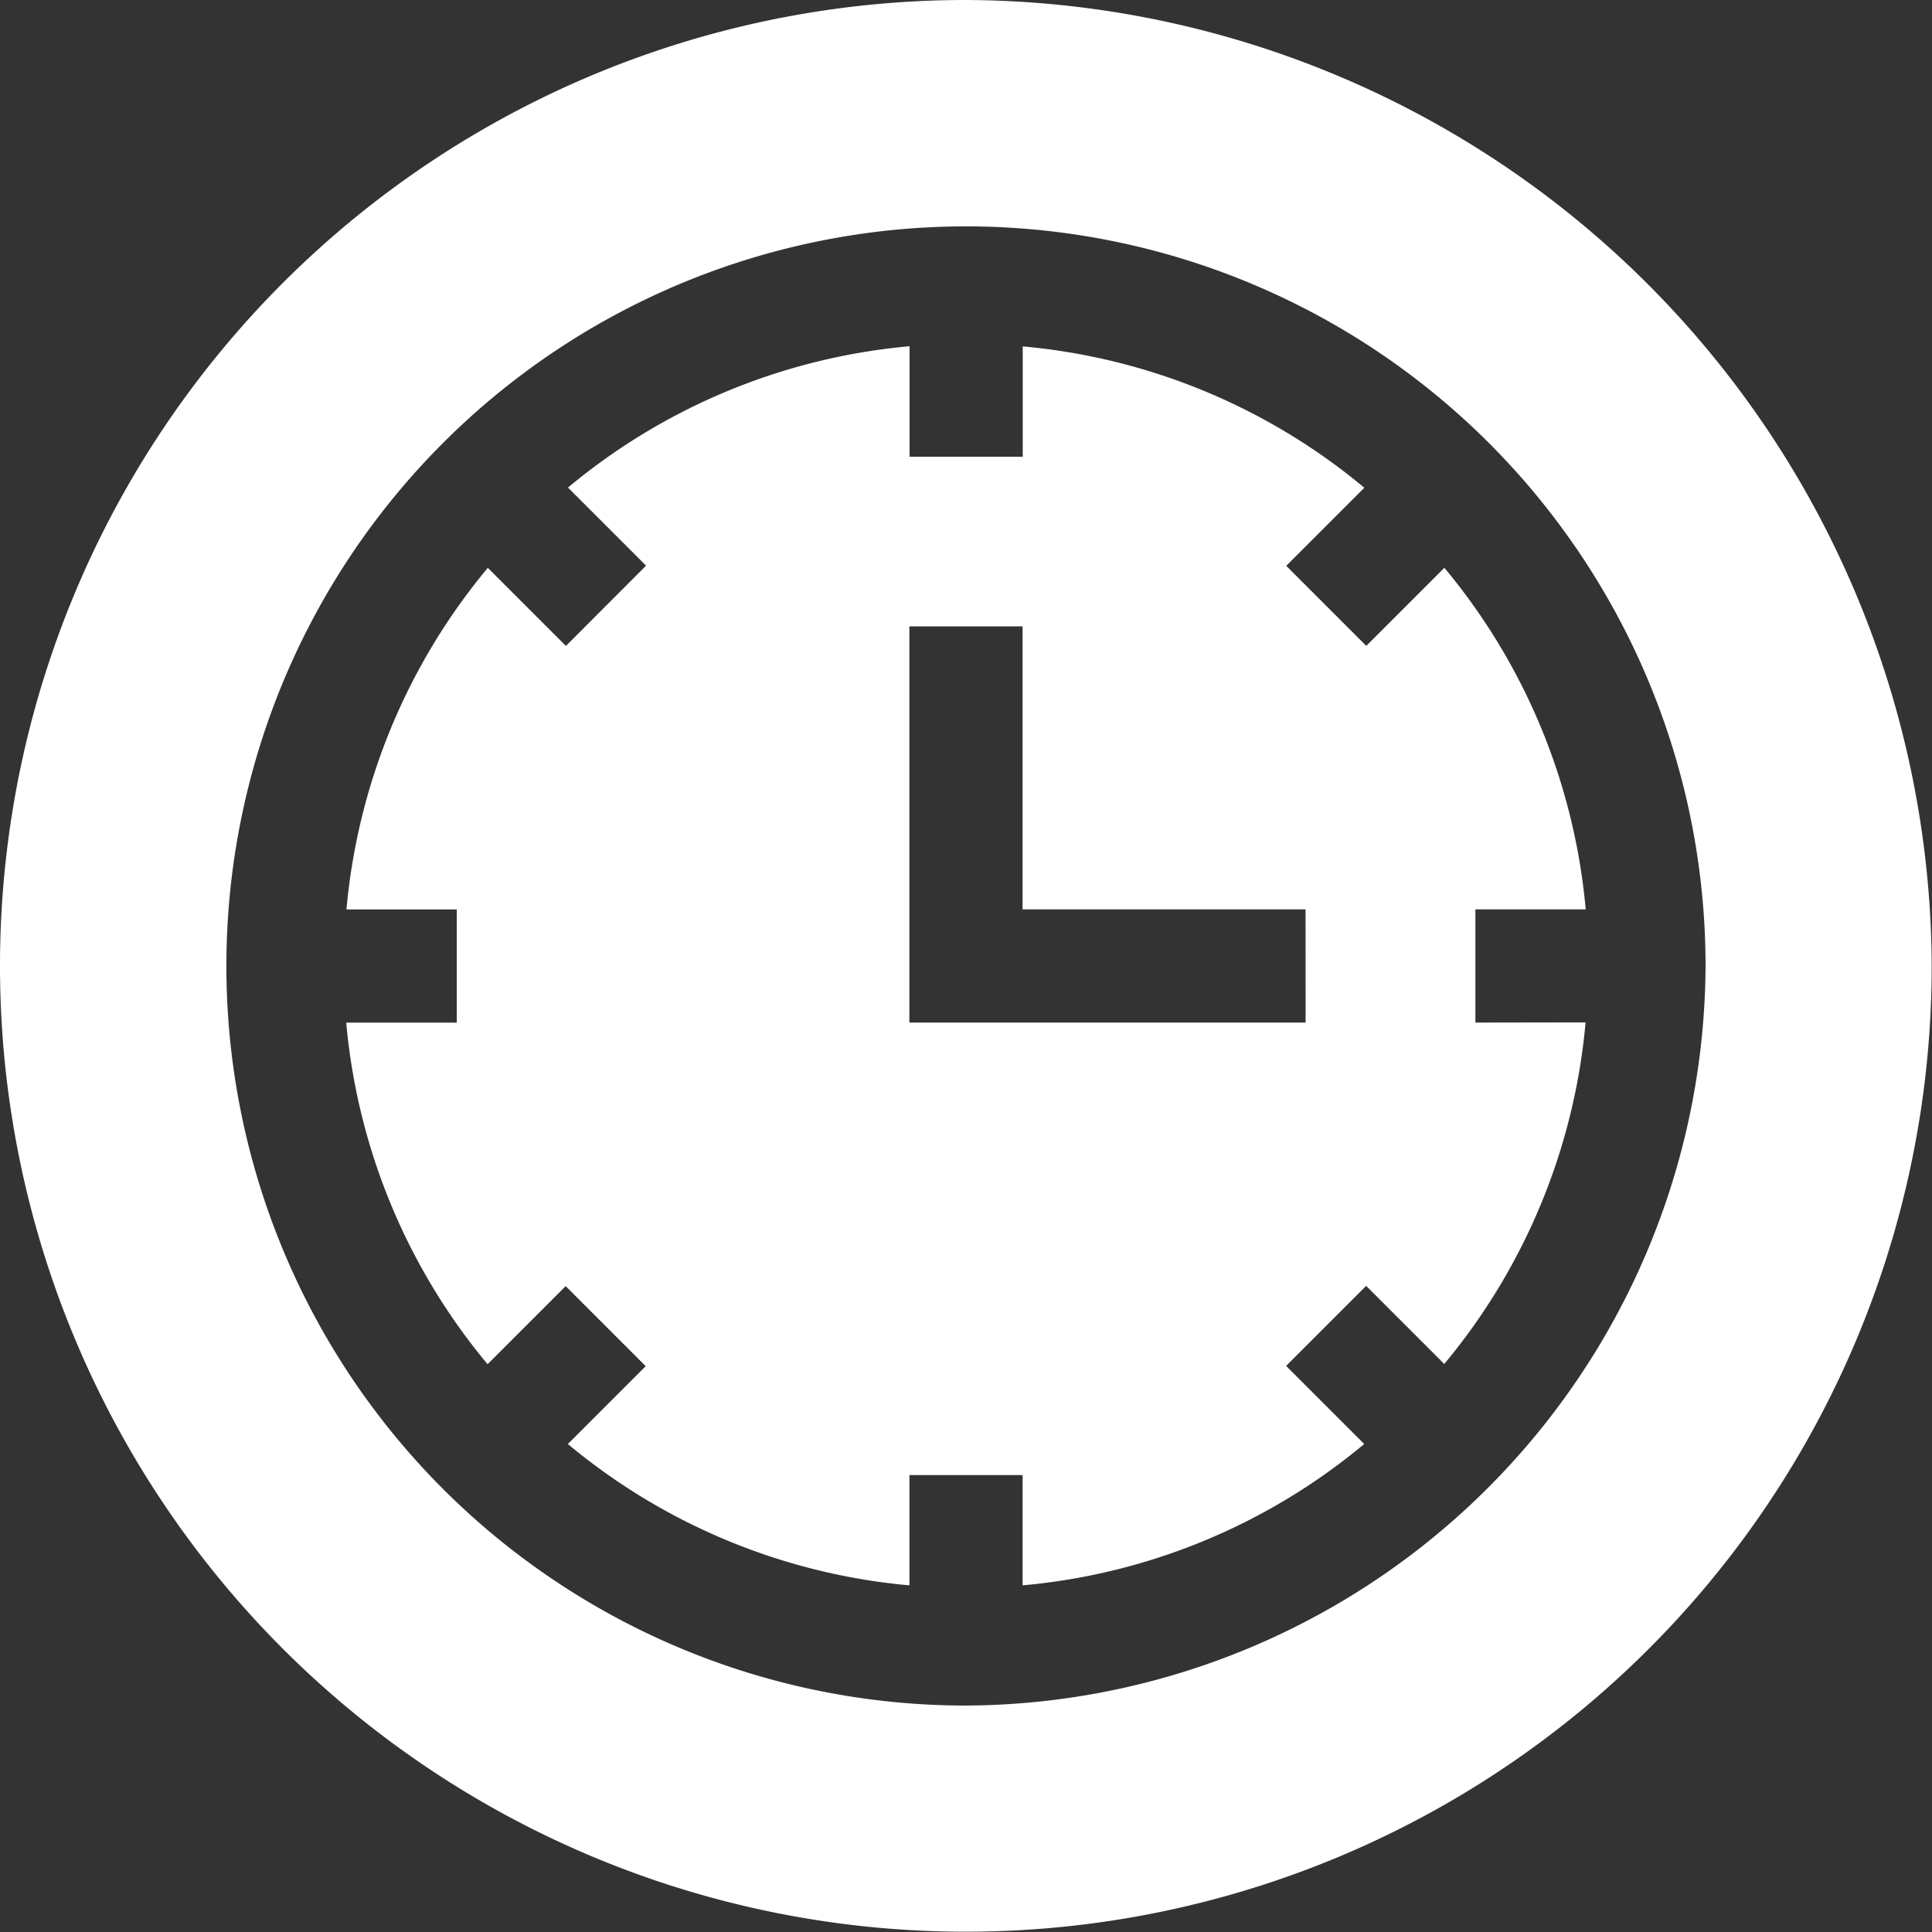
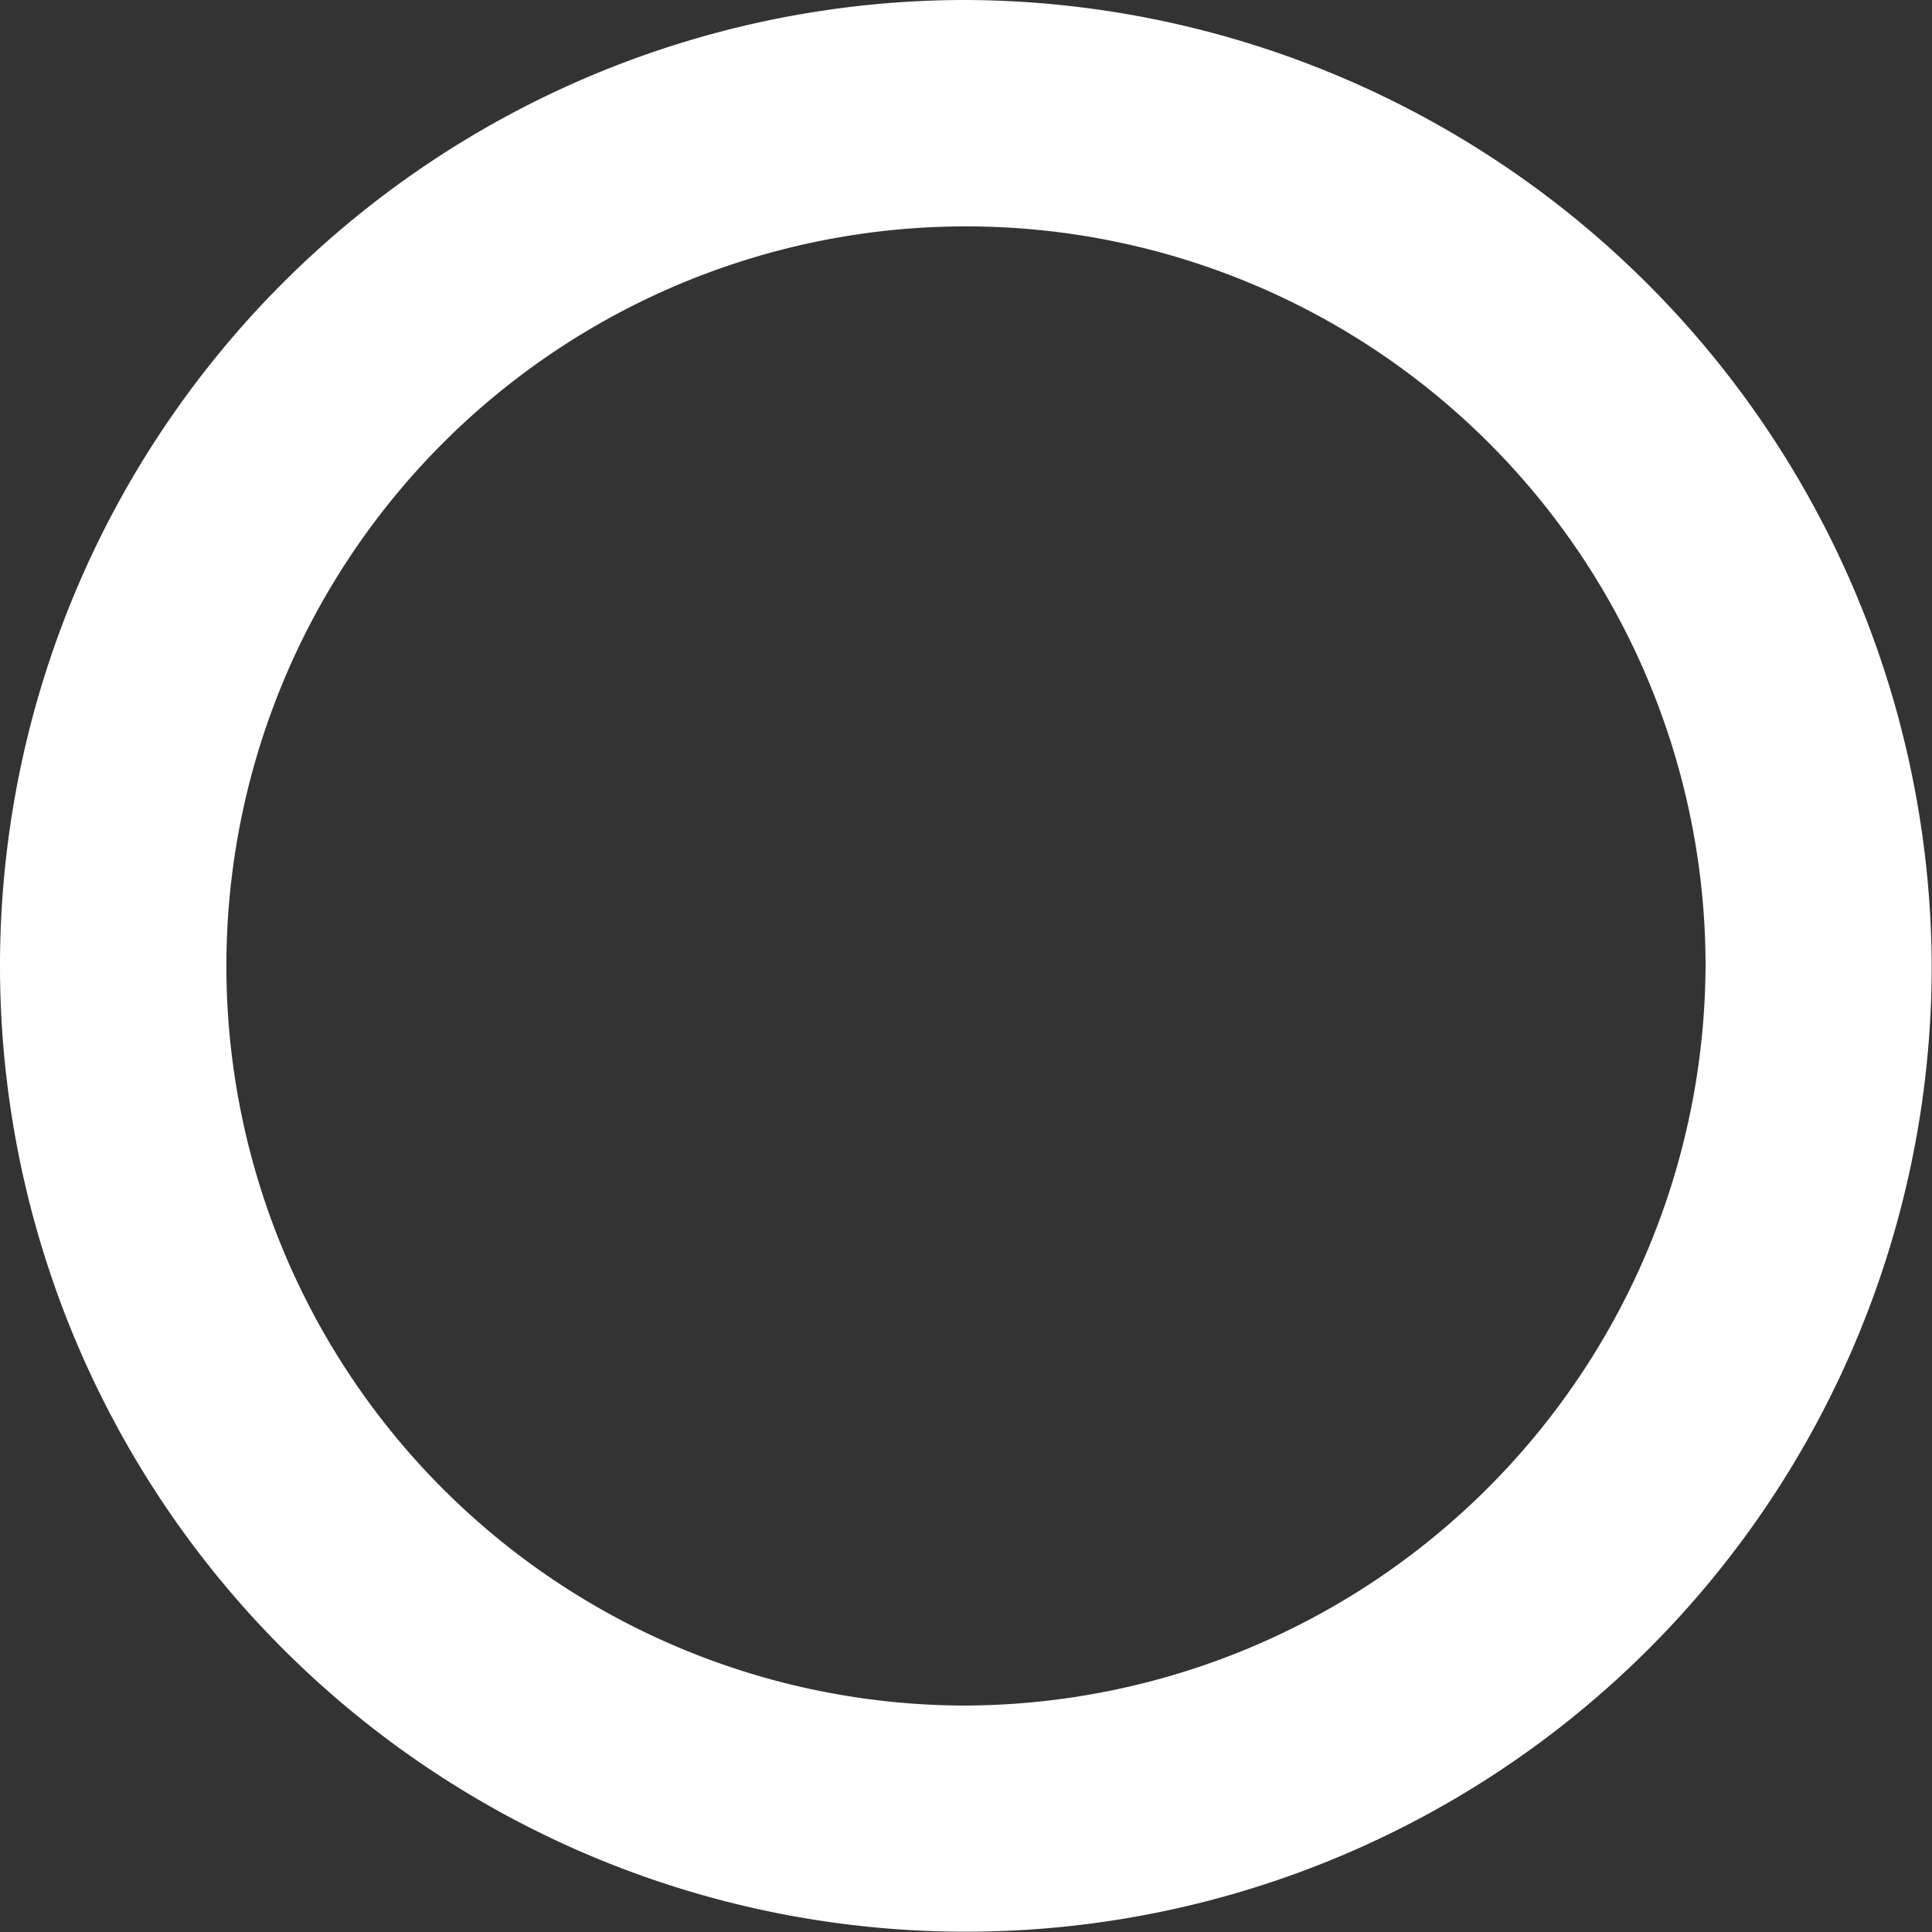
<svg xmlns="http://www.w3.org/2000/svg" width="32.805" height="32.805">
  <rect width="100%" height="100%" fill="#333333" stroke="none" />
  <g data-name="Group 27307">
    <g data-name="Group 27306">
      <path data-name="Path 96189" d="M16.4 0a16.4 16.4 0 1 0 16.4 16.4A16.466 16.466 0 0 0 16.4 0zm0 28.96A12.558 12.558 0 1 1 28.96 16.4 12.618 12.618 0 0 1 16.4 28.96z" fill="#fff" />
    </g>
  </g>
  <g data-name="Group 27309">
    <g data-name="Group 27308">
-       <path data-name="Path 96190" d="M25.052 17.363v-1.922h1.873a10.521 10.521 0 0 0-2.4-5.8l-1.326 1.326-1.359-1.359 1.326-1.326a10.521 10.521 0 0 0-5.8-2.4v1.873h-1.922V5.879a10.521 10.521 0 0 0-5.8 2.4l1.326 1.326-1.361 1.363-1.326-1.326a10.521 10.521 0 0 0-2.4 5.8h1.873v1.922H5.879a10.521 10.521 0 0 0 2.4 5.8l1.326-1.326 1.359 1.359-1.322 1.322a10.522 10.522 0 0 0 5.8 2.4v-1.873h1.922v1.873a10.521 10.521 0 0 0 5.8-2.4l-1.326-1.326 1.359-1.359 1.326 1.326a10.521 10.521 0 0 0 2.4-5.8zm-2.883 0h-6.728v-6.727h1.922v4.805h4.805z" fill="#fff" />
-     </g>
+       </g>
  </g>
</svg>